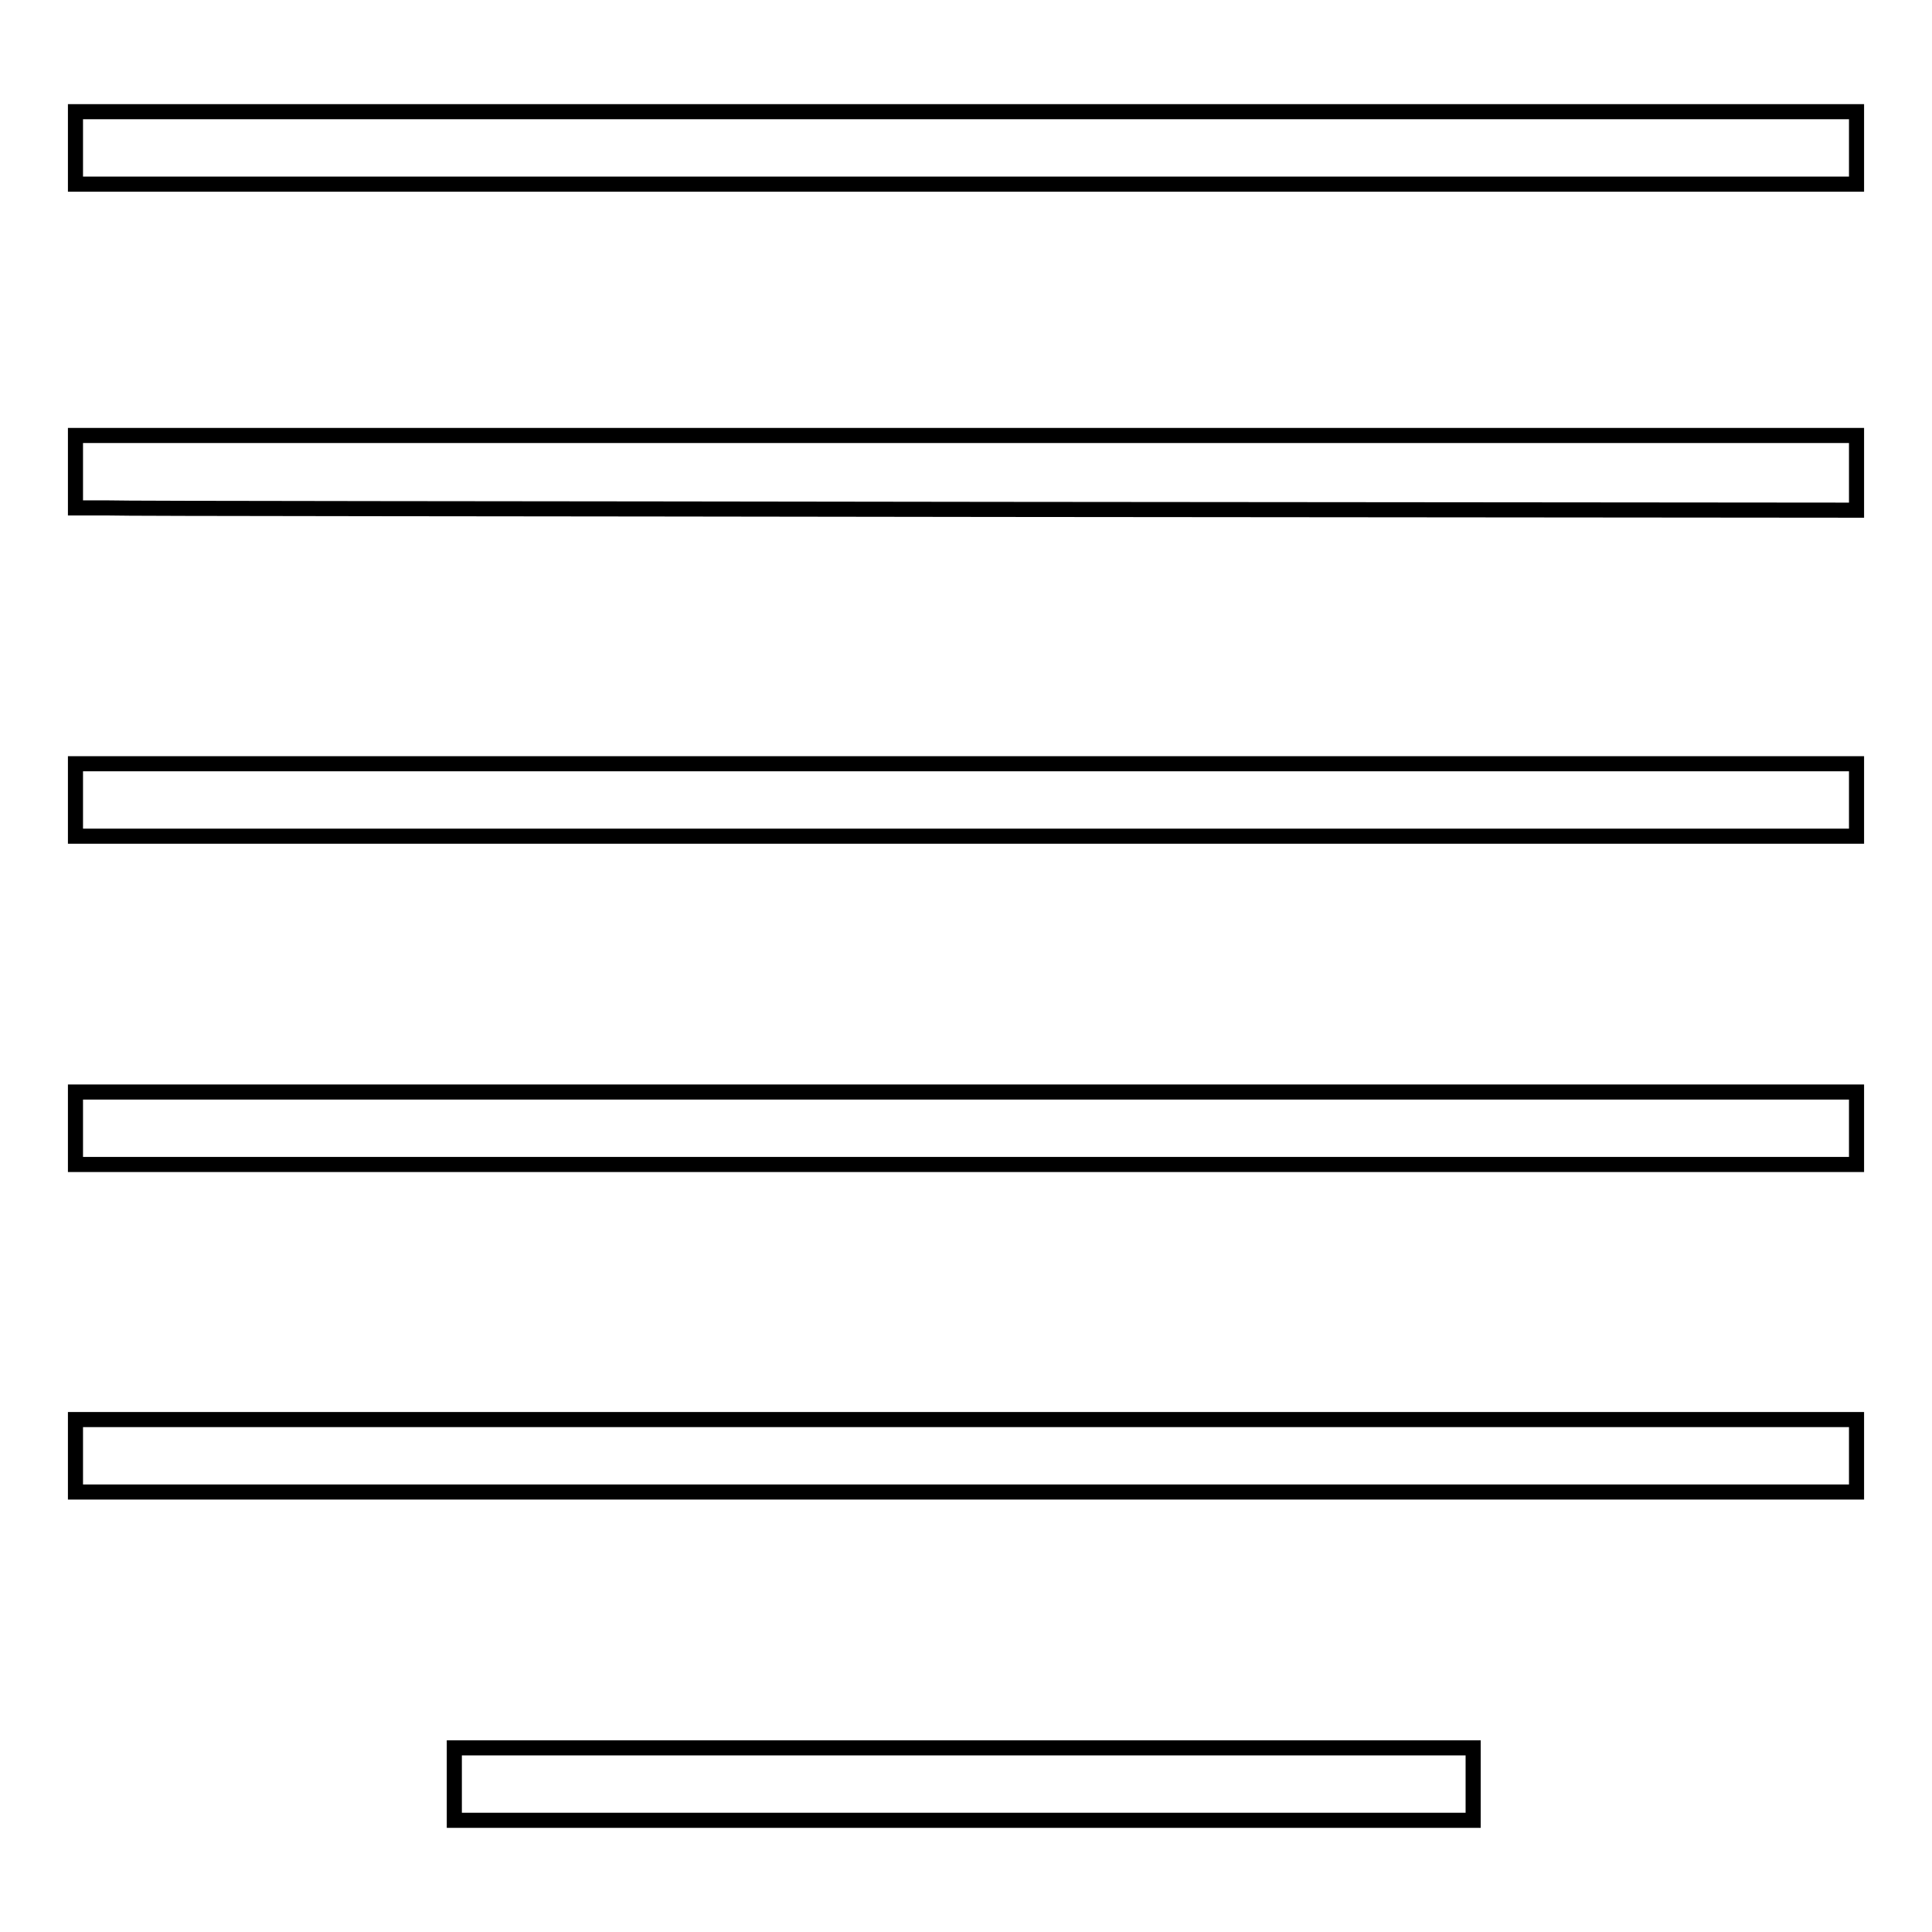
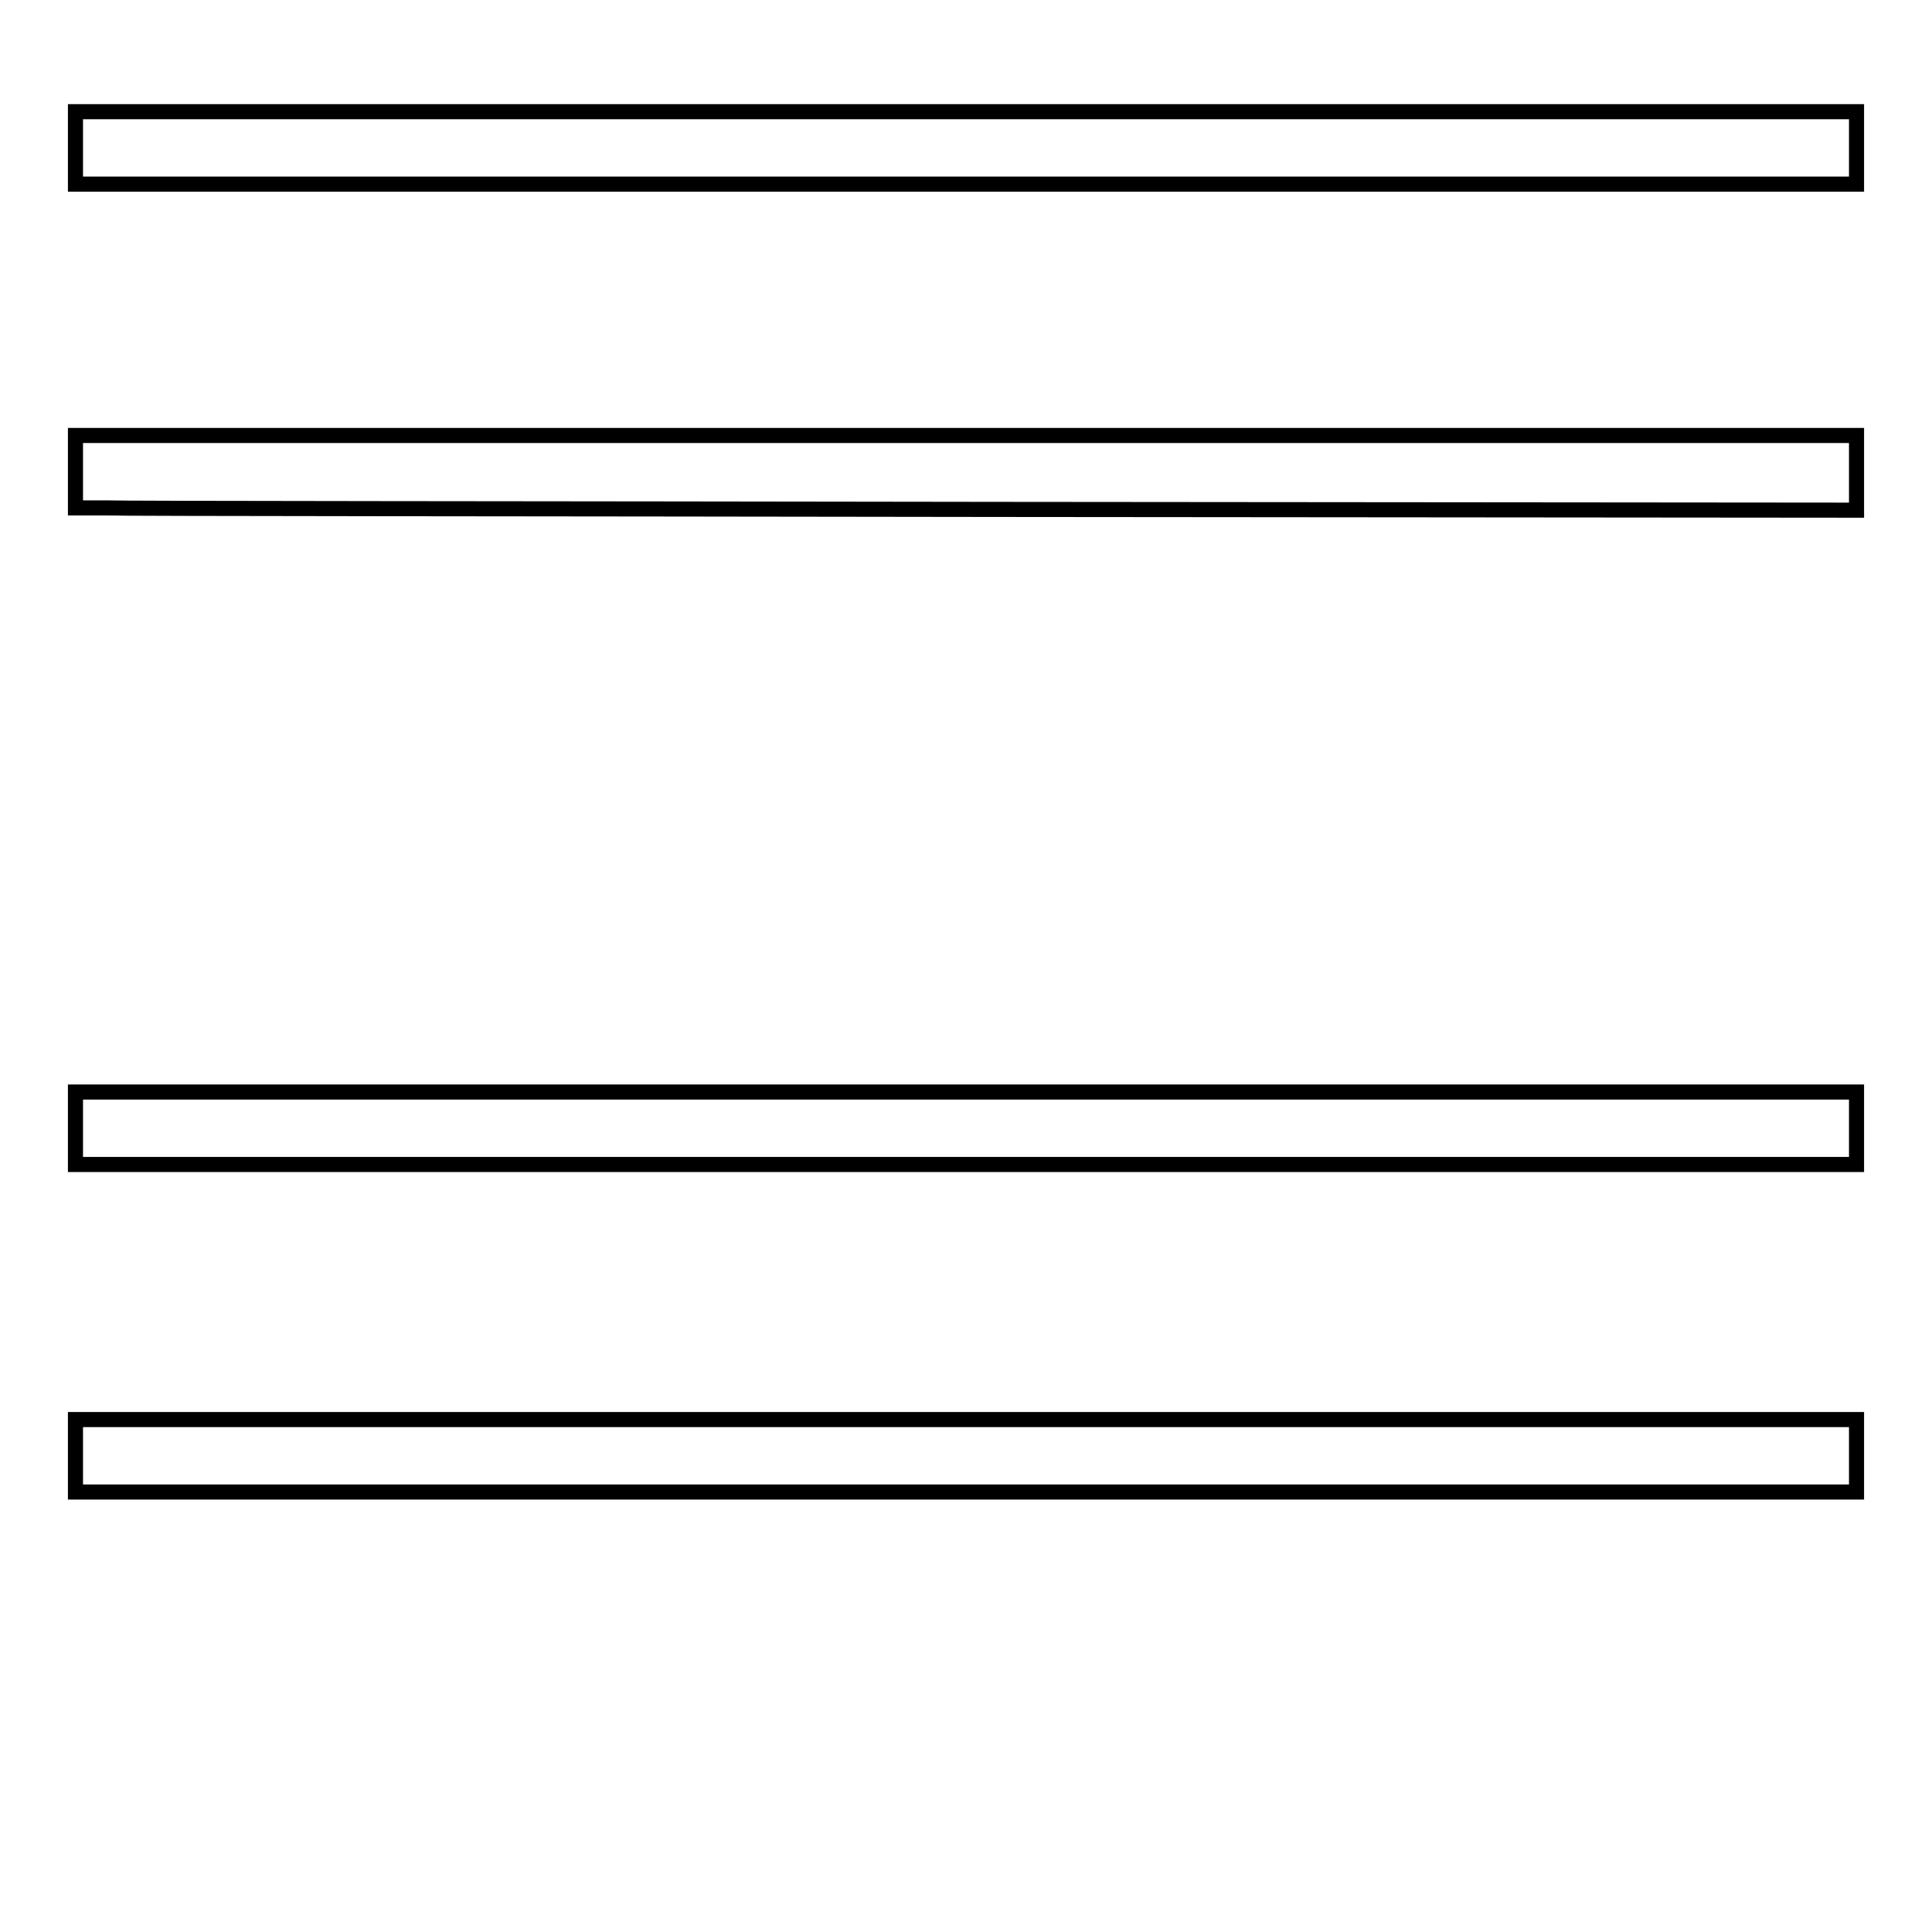
<svg xmlns="http://www.w3.org/2000/svg" version="1.1" x="0px" y="0px" viewBox="0 0 256 256" enable-background="new 0 0 256 256" xml:space="preserve">
  <g>
    <g>
      <g>
        <path stroke-width="2" fill-opacity="0" stroke="#000000" d="M10,19.6v4.8h118h118v-4.8v-4.8H128H10V19.6z" />
        <path stroke-width="2" fill-opacity="0" stroke="#000000" d="M10,62.5v4.8h4.1c2.2,0.1,55.3,0.1,118,0.2L246,67.6v-5v-4.9H128H10V62.5z" />
-         <path stroke-width="2" fill-opacity="0" stroke="#000000" d="M10,106v4.8h118h118V106v-4.8H128H10V106z" />
-         <path stroke-width="2" fill-opacity="0" stroke="#000000" d="M10,149.5v4.8h118h118v-4.8v-4.8H128H10V149.5z" />
+         <path stroke-width="2" fill-opacity="0" stroke="#000000" d="M10,149.5v4.8h118h118v-4.8v-4.8H10V149.5z" />
        <path stroke-width="2" fill-opacity="0" stroke="#000000" d="M10,192.9v4.8h118h118v-4.8v-4.8H128H10V192.9z" />
-         <path stroke-width="2" fill-opacity="0" stroke="#000000" d="M60.2,236.4v4.8h67.5h67.5v-4.8v-4.8h-67.5H60.2V236.4z" />
      </g>
    </g>
  </g>
</svg>